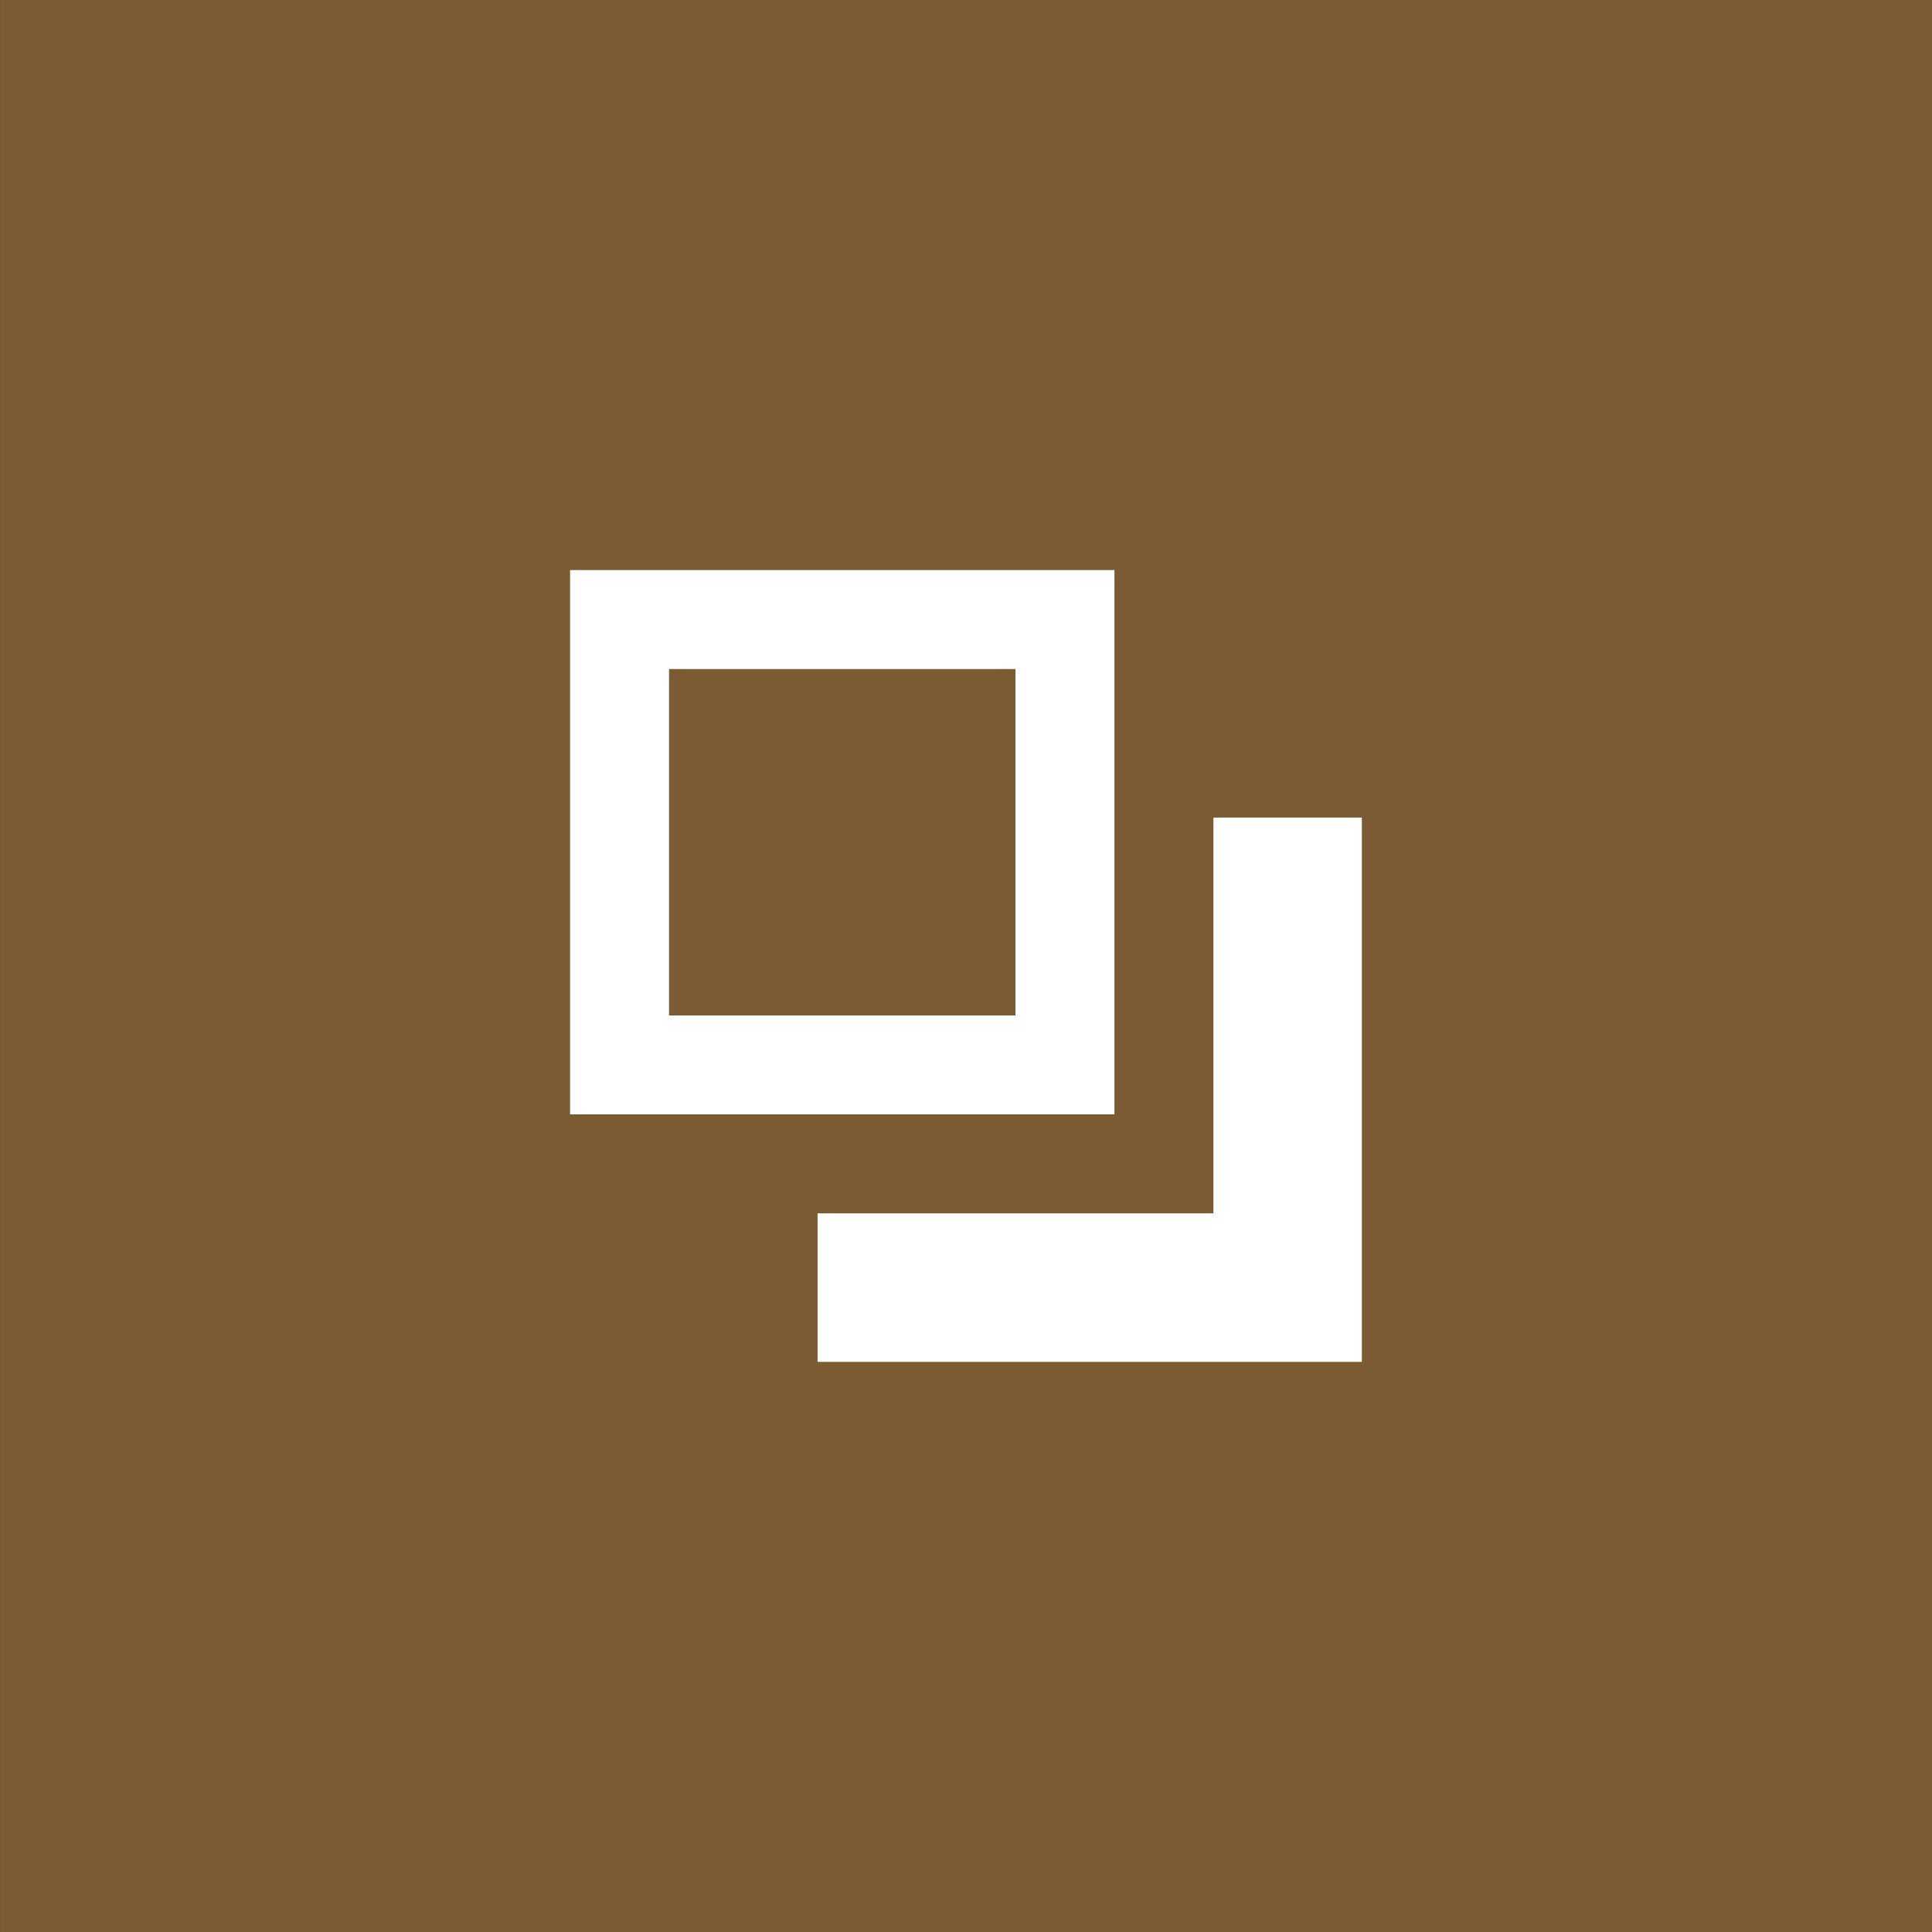
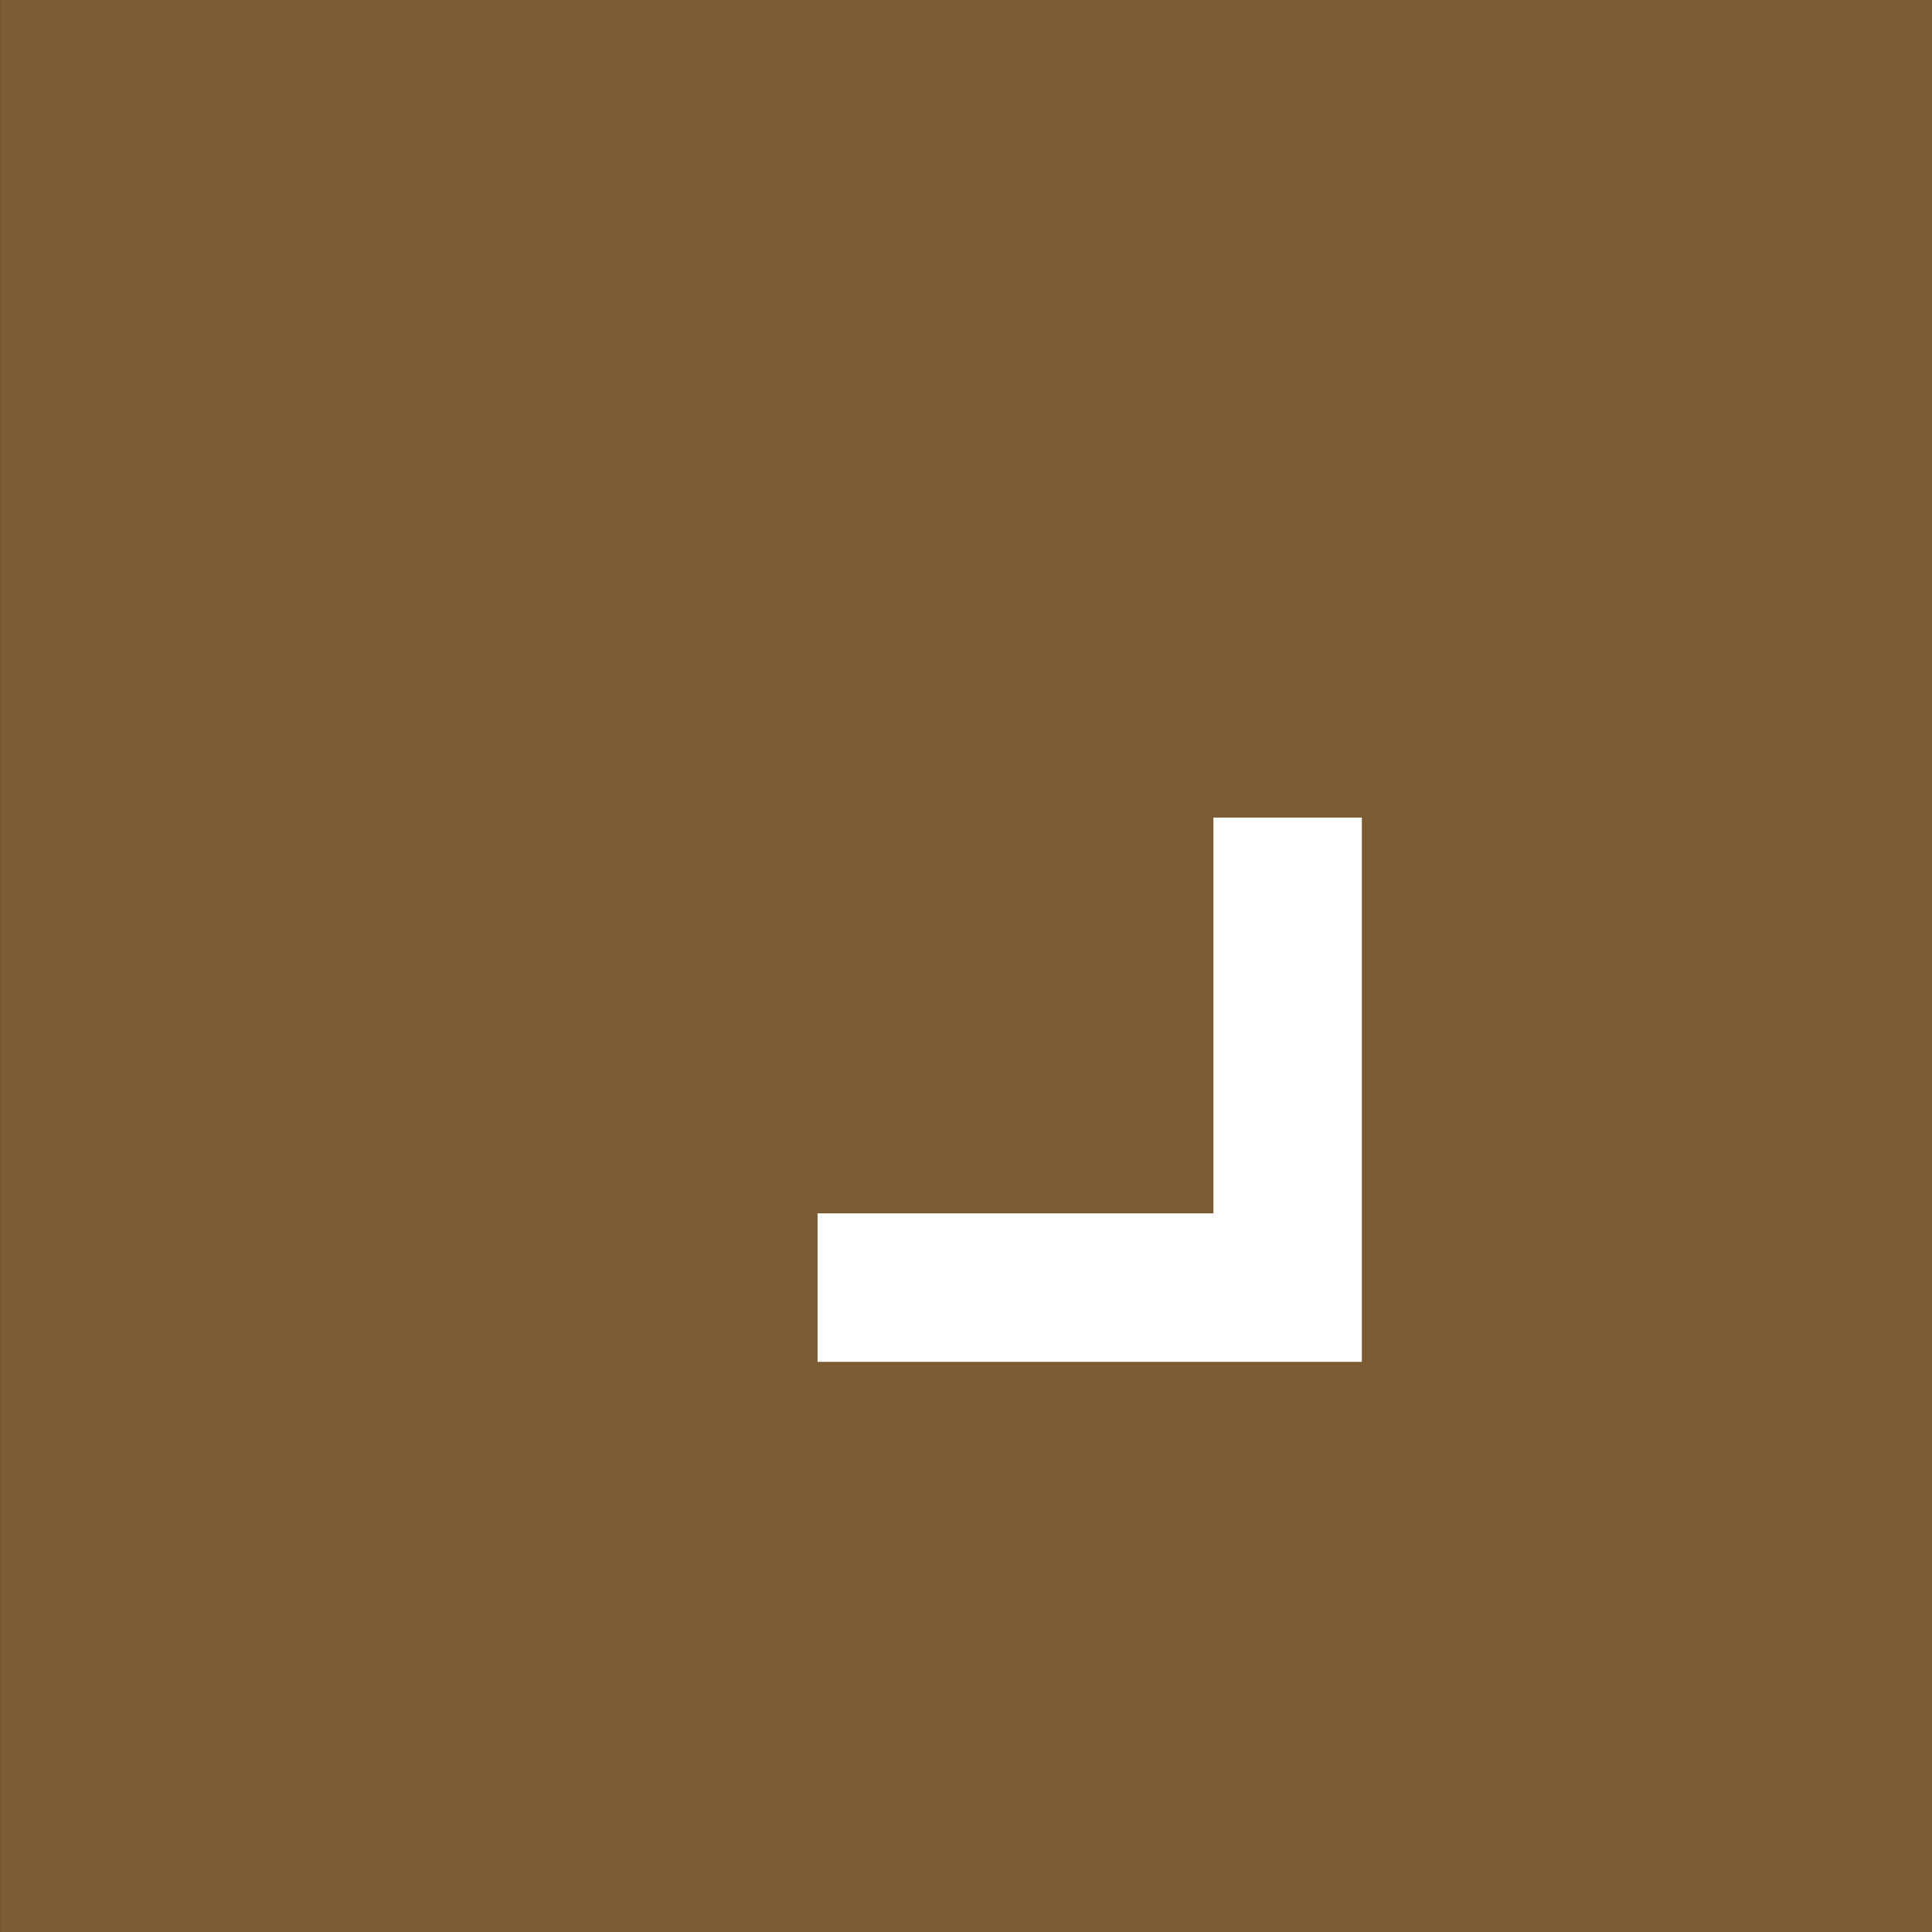
<svg xmlns="http://www.w3.org/2000/svg" id="Layer_1" data-name="Layer 1" viewBox="0 0 300 300">
  <rect x="0" y="0" width="300" height="300" fill="#333333" stroke="none" />
  <defs>
    <style> .cls-1 { fill: #7c5a32; } .cls-2 { fill: #fff; } </style>
  </defs>
  <rect class="cls-1" x=".01" y="0" width="300" height="300" />
  <g>
    <polygon class="cls-2" points="188.42 126.95 188.42 173.04 188.42 174.26 188.42 188.41 126.95 188.41 126.95 211.47 211.47 211.47 211.47 126.95 188.42 126.95" />
-     <path class="cls-2" d="M173.05,173.04v-46.1h0v-38.42h-84.53v84.52h84.53ZM103.89,103.89h53.79v53.79h-53.79v-53.79Z" />
  </g>
</svg>